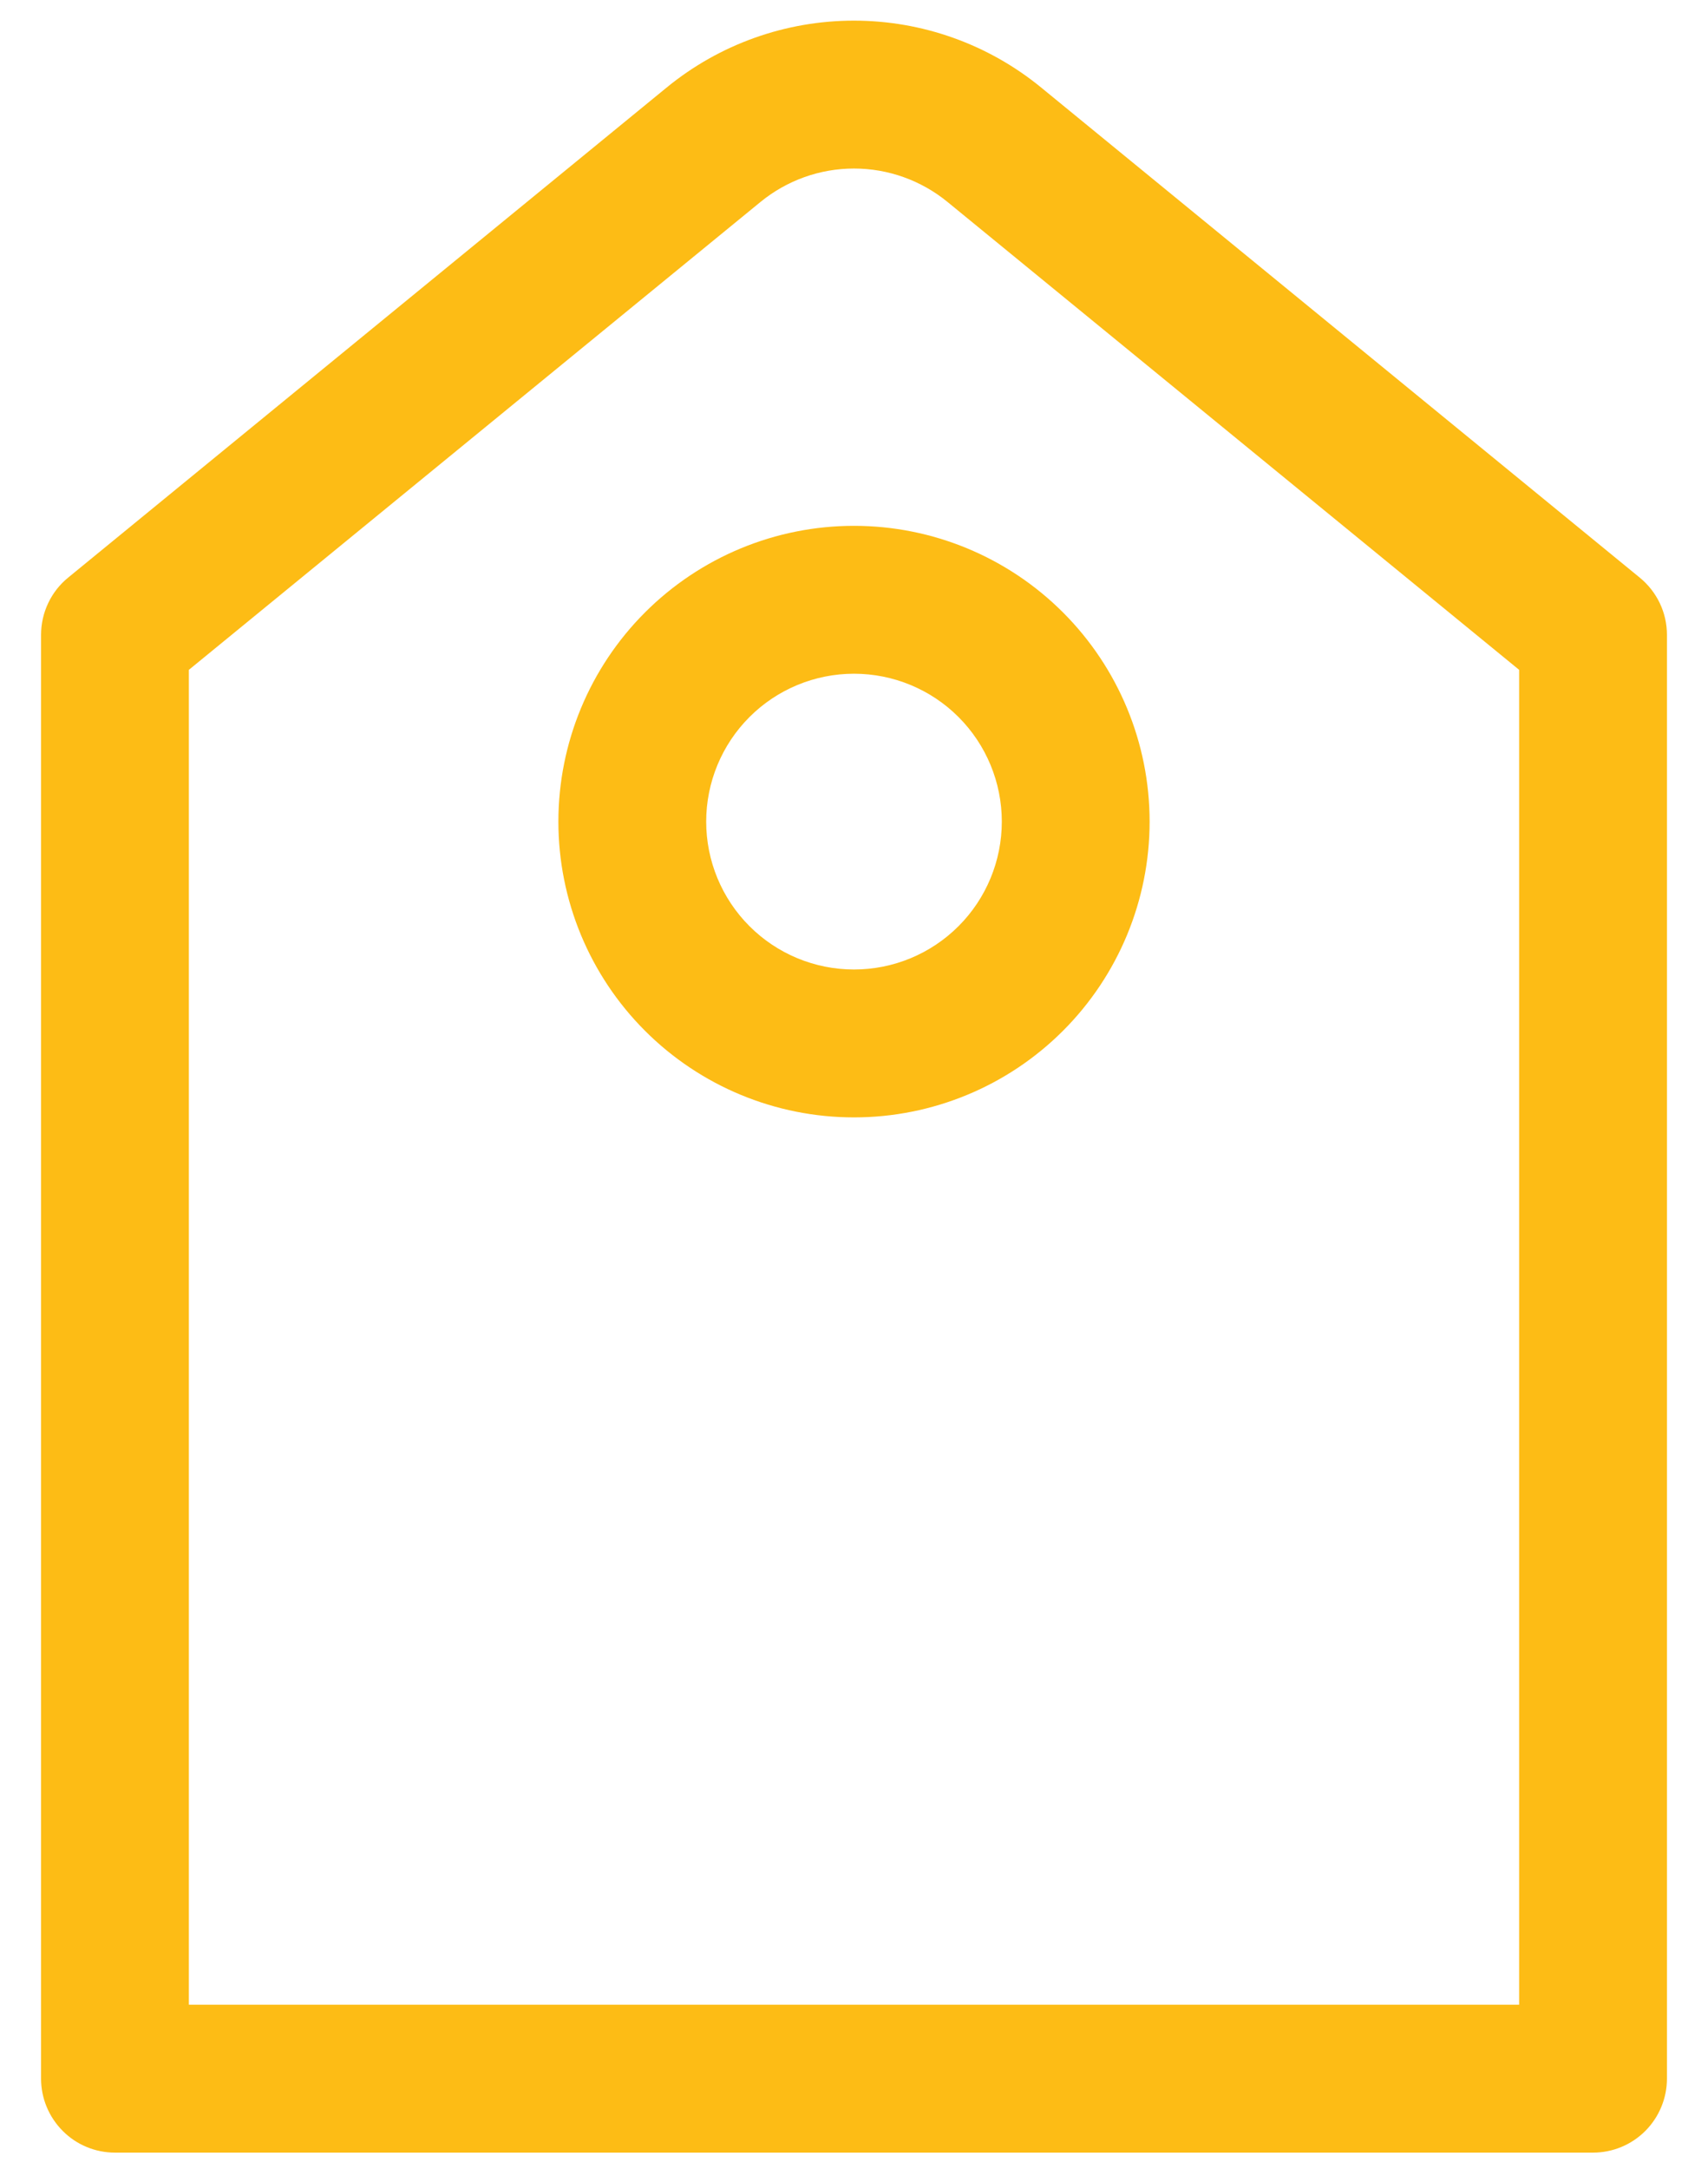
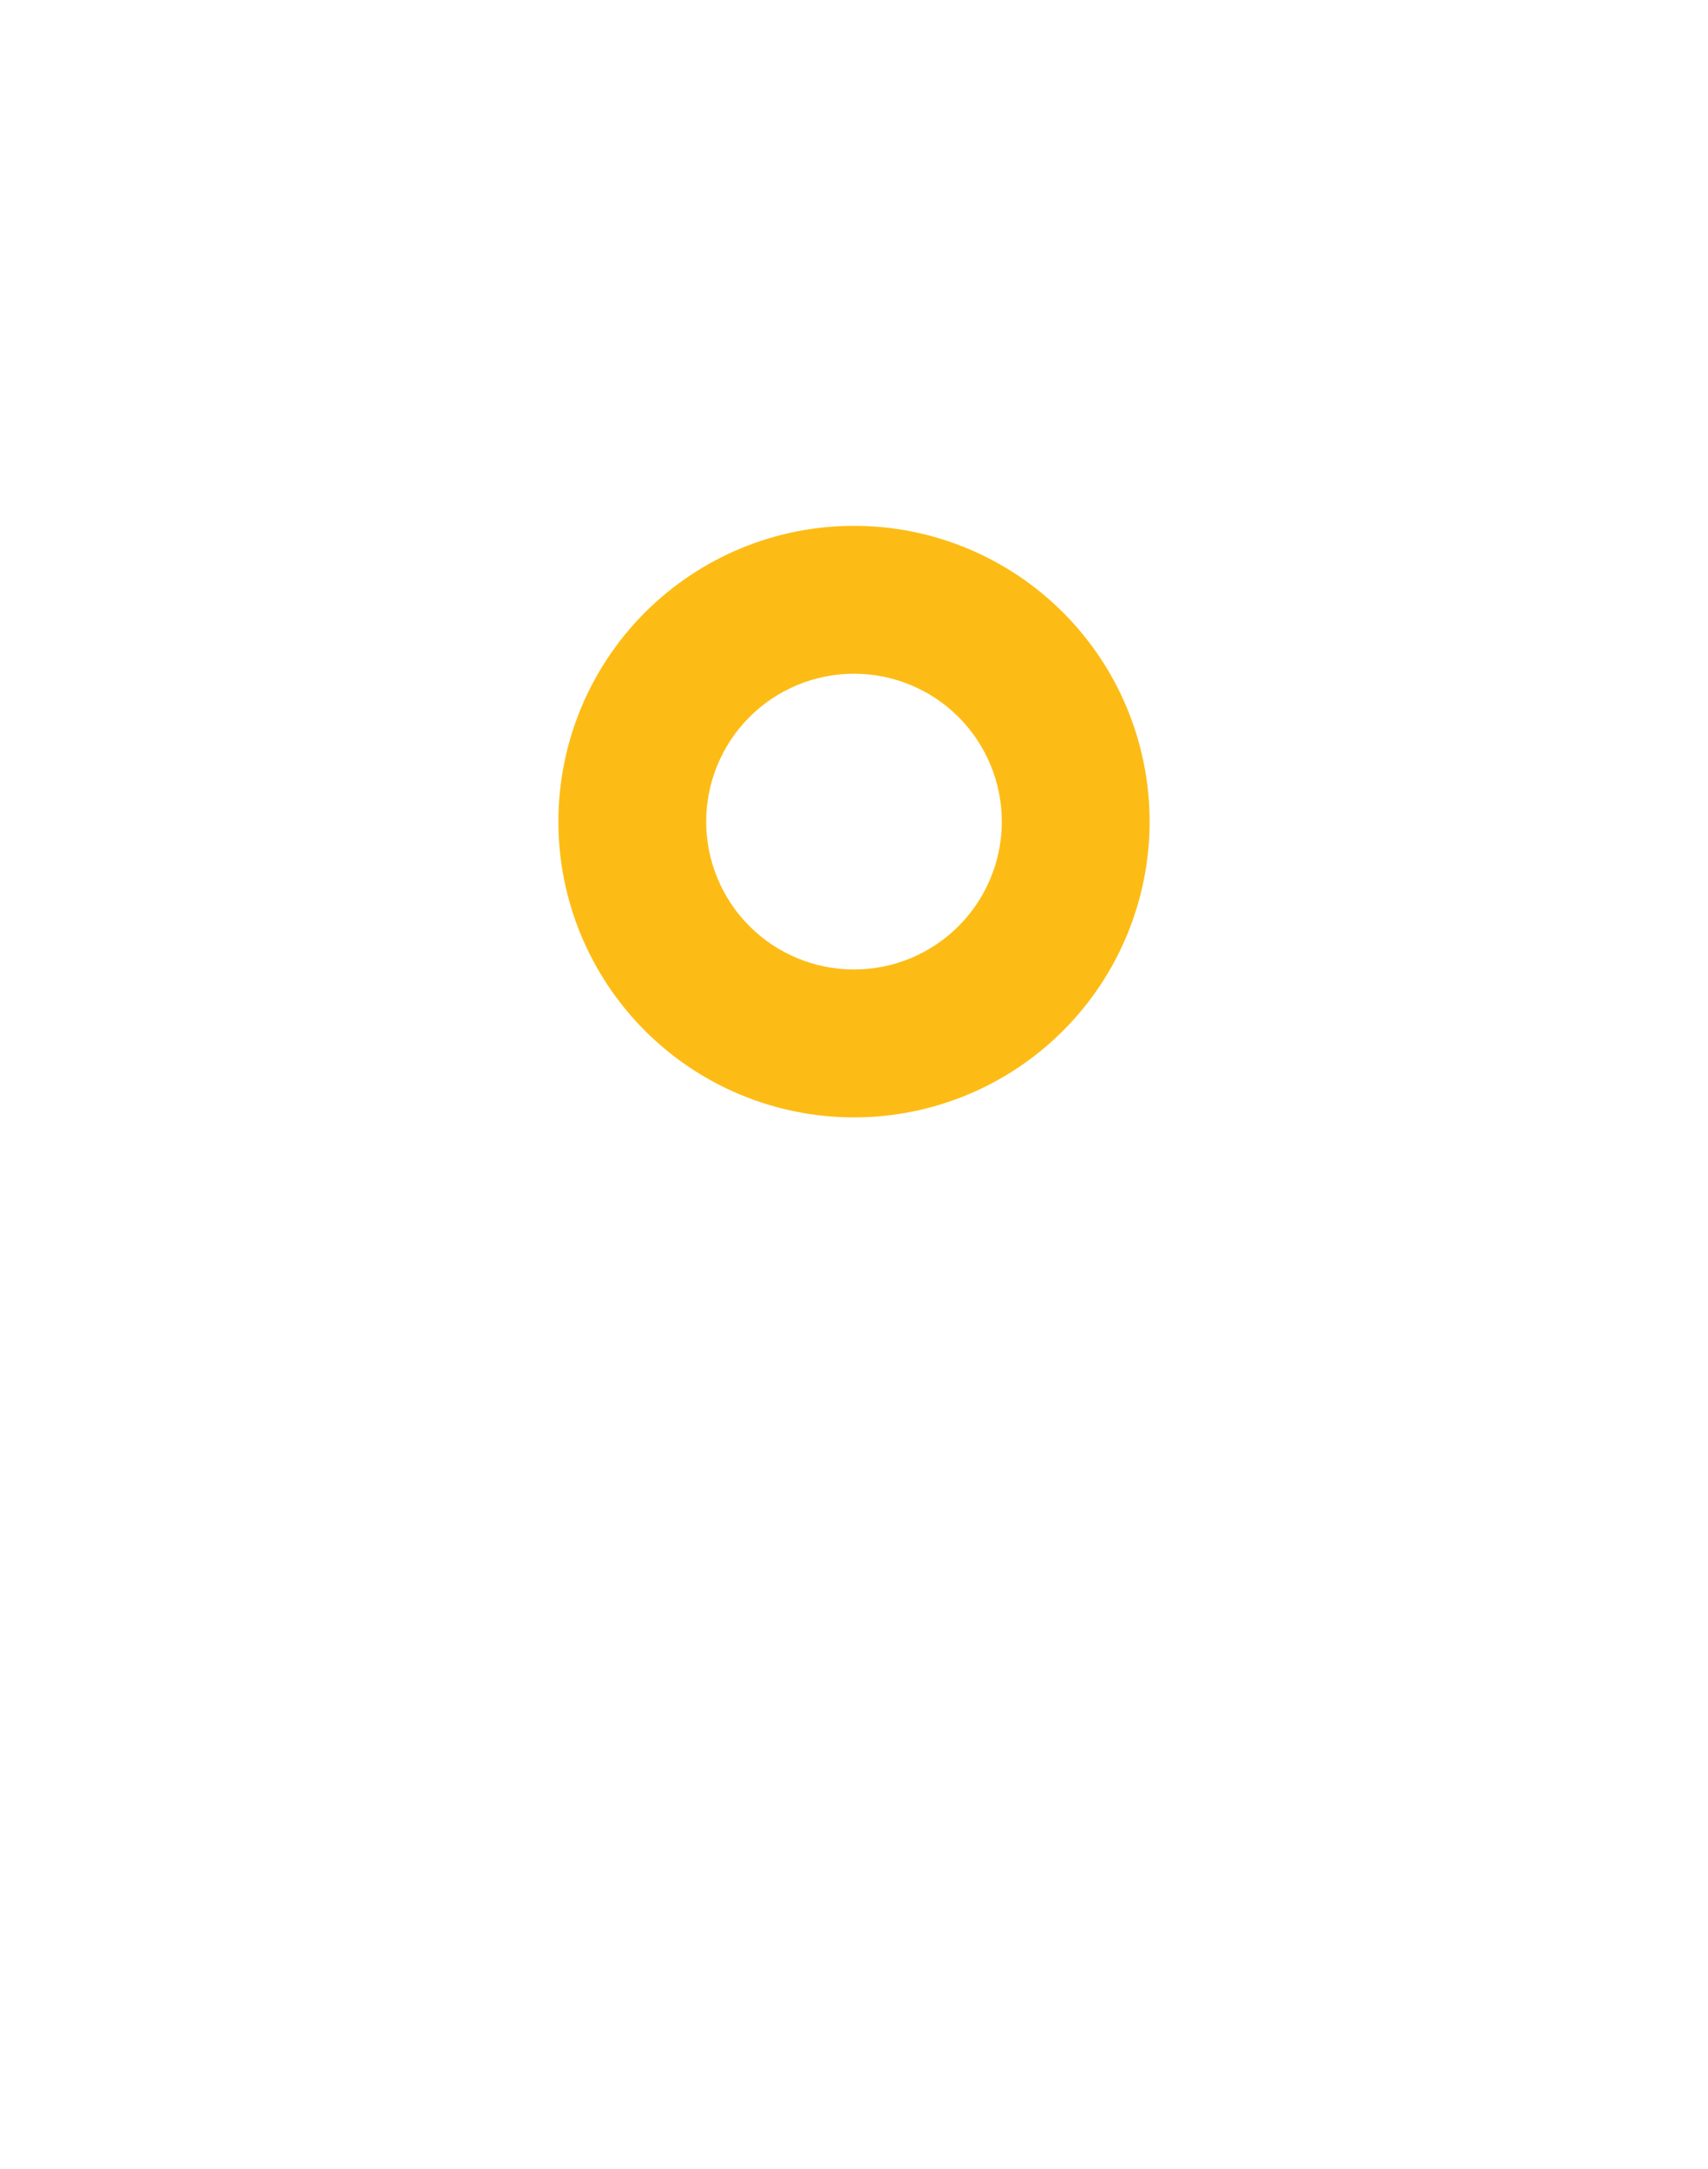
<svg xmlns="http://www.w3.org/2000/svg" width="26" height="33" viewBox="0 0 26 33" fill="none">
-   <path d="M2.875 10.191V30.5H23.125V10.191L14.424 3.073C14.022 2.744 13.519 2.564 13 2.564C12.481 2.564 11.978 2.744 11.576 3.073L2.875 10.191ZM15.848 1.331L24.961 8.788C25.09 8.893 25.194 9.026 25.266 9.176C25.338 9.327 25.375 9.492 25.375 9.658V31.625C25.375 31.923 25.256 32.209 25.046 32.42C24.834 32.632 24.548 32.75 24.25 32.75H1.75C1.452 32.75 1.165 32.632 0.955 32.42C0.744 32.209 0.625 31.923 0.625 31.625V9.658C0.625 9.492 0.662 9.327 0.733 9.177C0.804 9.026 0.908 8.893 1.037 8.788L10.149 1.331C10.953 0.673 11.96 0.314 12.999 0.314C14.038 0.314 15.044 0.673 15.848 1.331Z" fill="#FDBC15" />
  <path d="M13 14.75C13.597 14.75 14.169 14.513 14.591 14.091C15.013 13.669 15.25 13.097 15.25 12.5C15.25 11.903 15.013 11.331 14.591 10.909C14.169 10.487 13.597 10.25 13 10.25C12.403 10.25 11.831 10.487 11.409 10.909C10.987 11.331 10.75 11.903 10.75 12.5C10.75 13.097 10.987 13.669 11.409 14.091C11.831 14.513 12.403 14.75 13 14.75ZM13 17C11.806 17 10.662 16.526 9.818 15.682C8.974 14.838 8.5 13.694 8.5 12.5C8.5 11.306 8.974 10.162 9.818 9.318C10.662 8.474 11.806 8 13 8C14.194 8 15.338 8.474 16.182 9.318C17.026 10.162 17.5 11.306 17.5 12.5C17.5 13.694 17.026 14.838 16.182 15.682C15.338 16.526 14.194 17 13 17Z" fill="#FDBC15" />
</svg>